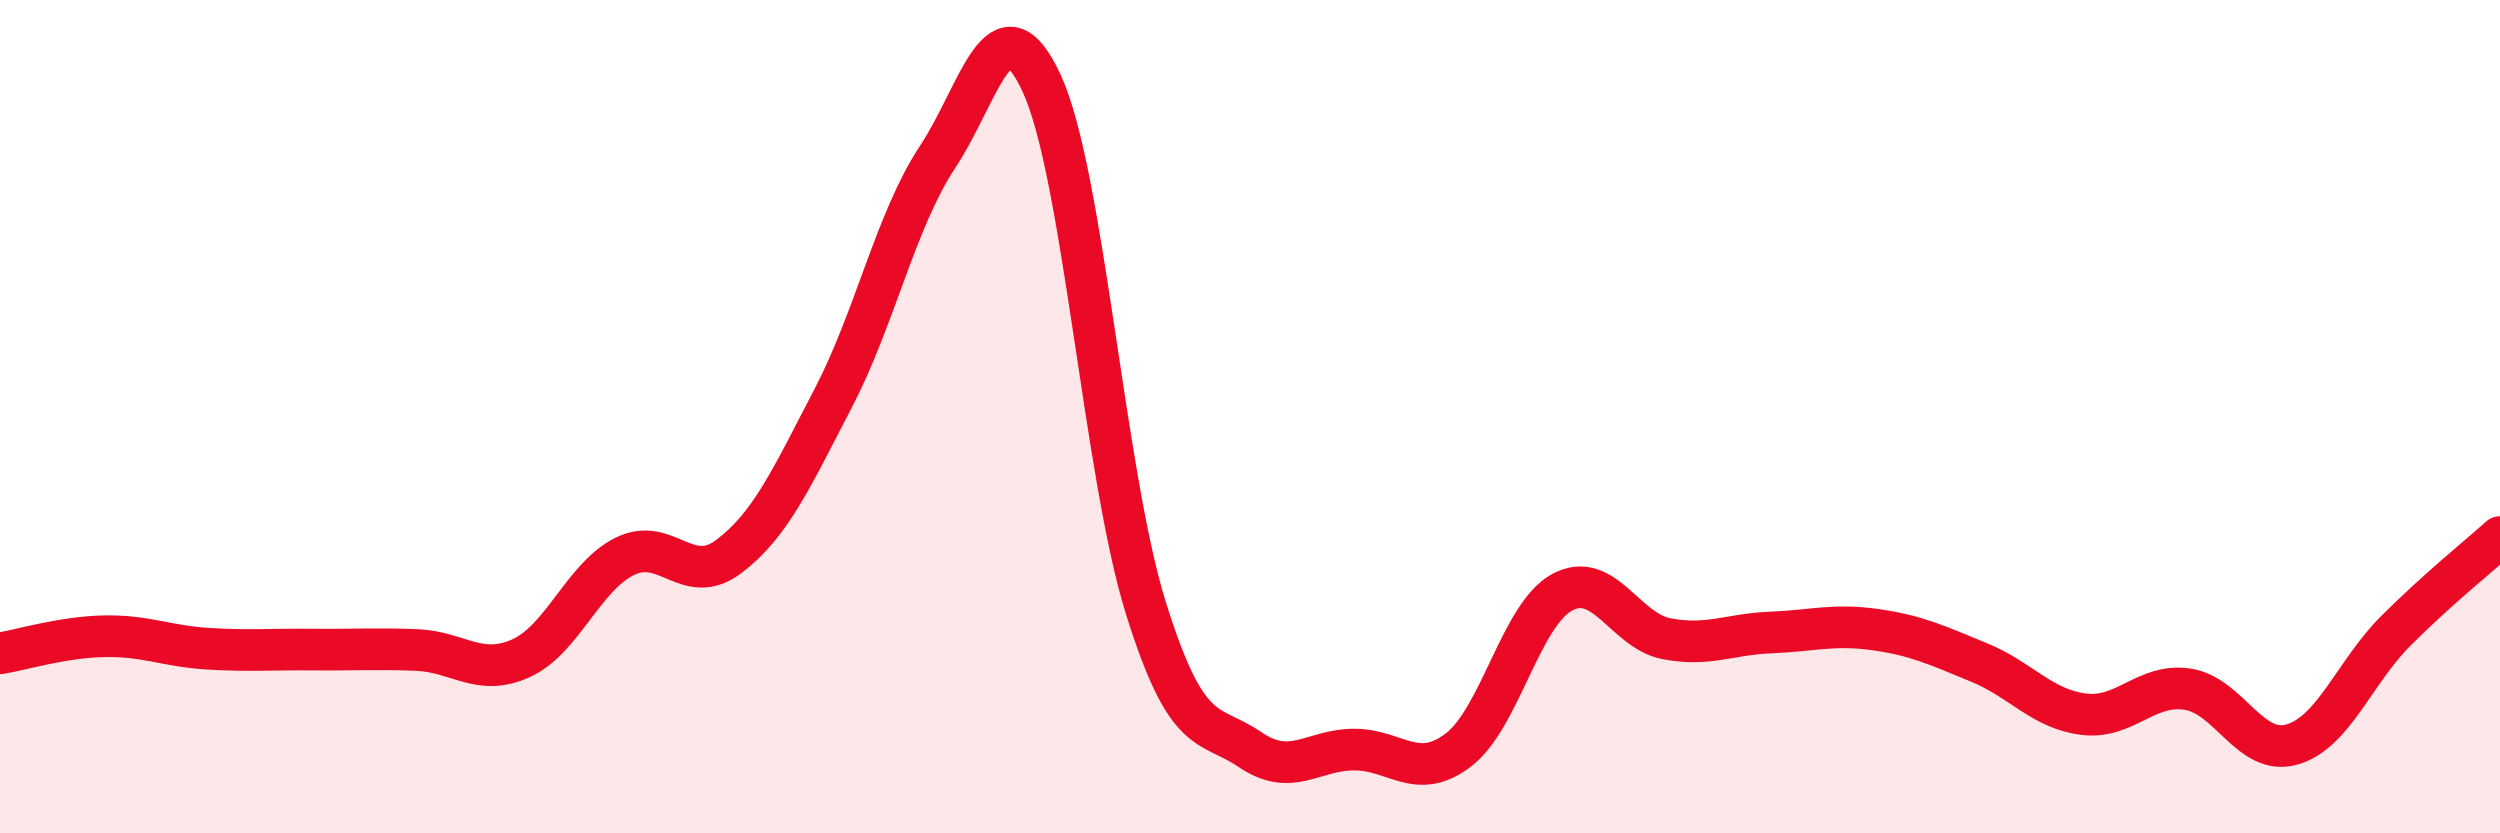
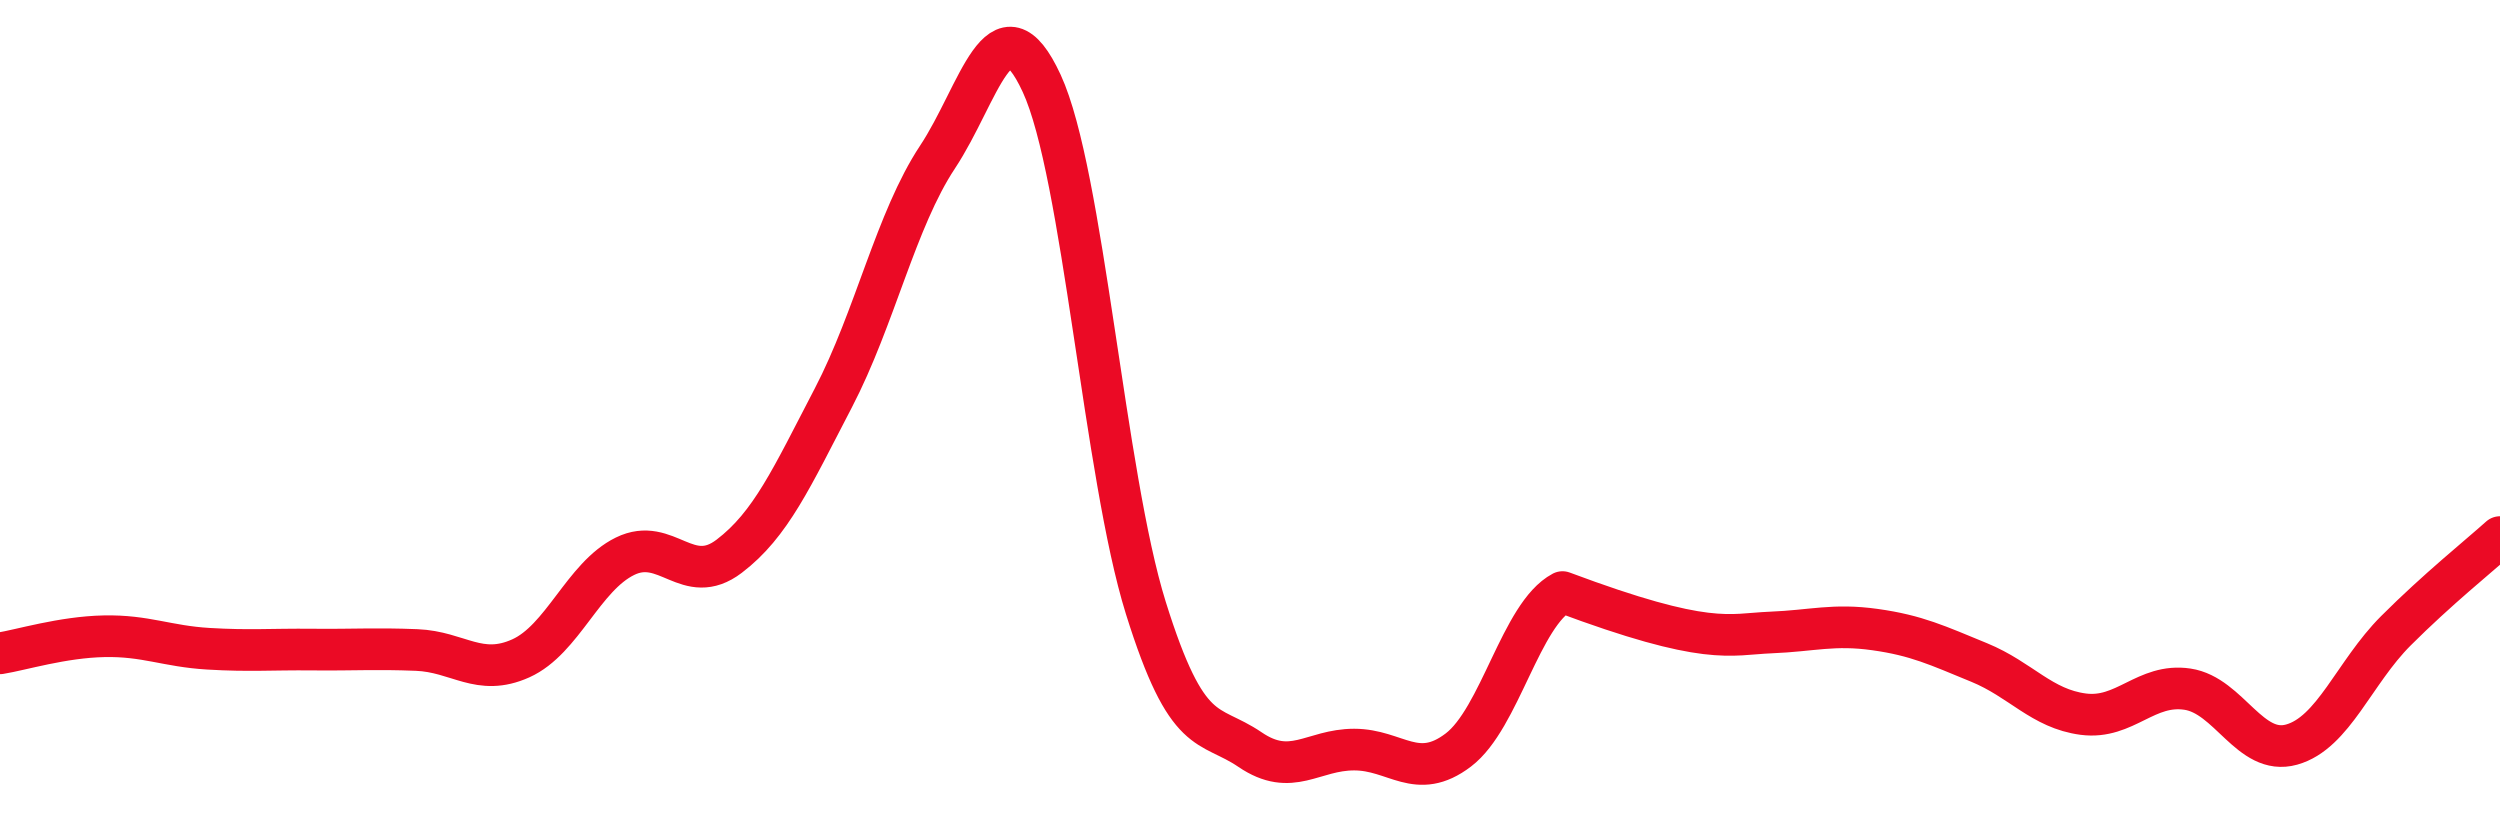
<svg xmlns="http://www.w3.org/2000/svg" width="60" height="20" viewBox="0 0 60 20">
-   <path d="M 0,15.68 C 0.5,15.6 1.5,15.29 2.5,15.27 C 3.5,15.25 4,15.51 5,15.57 C 6,15.63 6.5,15.58 7.5,15.59 C 8.5,15.6 9,15.56 10,15.6 C 11,15.64 11.5,16.25 12.5,15.8 C 13.5,15.35 14,13.84 15,13.35 C 16,12.86 16.5,14.11 17.5,13.35 C 18.5,12.59 19,11.47 20,9.55 C 21,7.63 21.5,5.28 22.5,3.77 C 23.5,2.26 24,-0.16 25,2 C 26,4.16 26.5,11.39 27.5,14.59 C 28.5,17.79 29,17.31 30,17.99 C 31,18.67 31.5,17.99 32.5,17.99 C 33.5,17.99 34,18.76 35,18 C 36,17.24 36.5,14.74 37.5,14.21 C 38.5,13.68 39,15.14 40,15.33 C 41,15.52 41.5,15.22 42.5,15.18 C 43.5,15.14 44,14.97 45,15.11 C 46,15.25 46.5,15.49 47.5,15.9 C 48.5,16.31 49,17.01 50,17.14 C 51,17.27 51.5,16.39 52.5,16.54 C 53.5,16.69 54,18.15 55,17.87 C 56,17.59 56.5,16.14 57.5,15.14 C 58.5,14.14 59.5,13.34 60,12.89L60 20L0 20Z" fill="#EB0A25" opacity="0.1" stroke-linecap="round" stroke-linejoin="round" />
-   <path d="M 0,15.68 C 0.5,15.6 1.5,15.29 2.5,15.27 C 3.5,15.25 4,15.51 5,15.57 C 6,15.63 6.5,15.58 7.5,15.59 C 8.5,15.6 9,15.56 10,15.6 C 11,15.64 11.5,16.25 12.5,15.8 C 13.5,15.35 14,13.84 15,13.35 C 16,12.86 16.5,14.11 17.5,13.35 C 18.5,12.59 19,11.47 20,9.55 C 21,7.63 21.5,5.28 22.5,3.77 C 23.5,2.26 24,-0.16 25,2 C 26,4.16 26.5,11.39 27.5,14.59 C 28.5,17.79 29,17.31 30,17.99 C 31,18.67 31.5,17.99 32.5,17.99 C 33.5,17.99 34,18.76 35,18 C 36,17.24 36.5,14.74 37.5,14.21 C 38.5,13.68 39,15.14 40,15.33 C 41,15.52 41.5,15.22 42.5,15.18 C 43.5,15.14 44,14.97 45,15.11 C 46,15.25 46.5,15.49 47.5,15.9 C 48.5,16.31 49,17.01 50,17.14 C 51,17.27 51.5,16.39 52.5,16.54 C 53.5,16.69 54,18.15 55,17.87 C 56,17.59 56.5,16.14 57.5,15.14 C 58.5,14.14 59.5,13.34 60,12.89" stroke="#EB0A25" stroke-width="1" fill="none" stroke-linecap="round" stroke-linejoin="round" />
+   <path d="M 0,15.68 C 0.5,15.6 1.5,15.29 2.5,15.27 C 3.5,15.25 4,15.51 5,15.57 C 6,15.63 6.5,15.58 7.5,15.59 C 8.5,15.6 9,15.56 10,15.6 C 11,15.64 11.5,16.25 12.5,15.8 C 13.5,15.35 14,13.84 15,13.35 C 16,12.86 16.5,14.11 17.5,13.35 C 18.5,12.59 19,11.47 20,9.55 C 21,7.63 21.5,5.28 22.5,3.77 C 23.5,2.26 24,-0.16 25,2 C 26,4.16 26.5,11.39 27.5,14.59 C 28.5,17.79 29,17.31 30,17.99 C 31,18.67 31.5,17.99 32.5,17.99 C 33.5,17.99 34,18.76 35,18 C 36,17.24 36.5,14.74 37.5,14.21 C 41,15.52 41.5,15.22 42.5,15.18 C 43.5,15.14 44,14.97 45,15.11 C 46,15.25 46.5,15.49 47.5,15.9 C 48.5,16.31 49,17.01 50,17.14 C 51,17.27 51.5,16.39 52.5,16.54 C 53.5,16.69 54,18.15 55,17.87 C 56,17.59 56.5,16.14 57.5,15.14 C 58.5,14.14 59.5,13.34 60,12.89" stroke="#EB0A25" stroke-width="1" fill="none" stroke-linecap="round" stroke-linejoin="round" />
</svg>